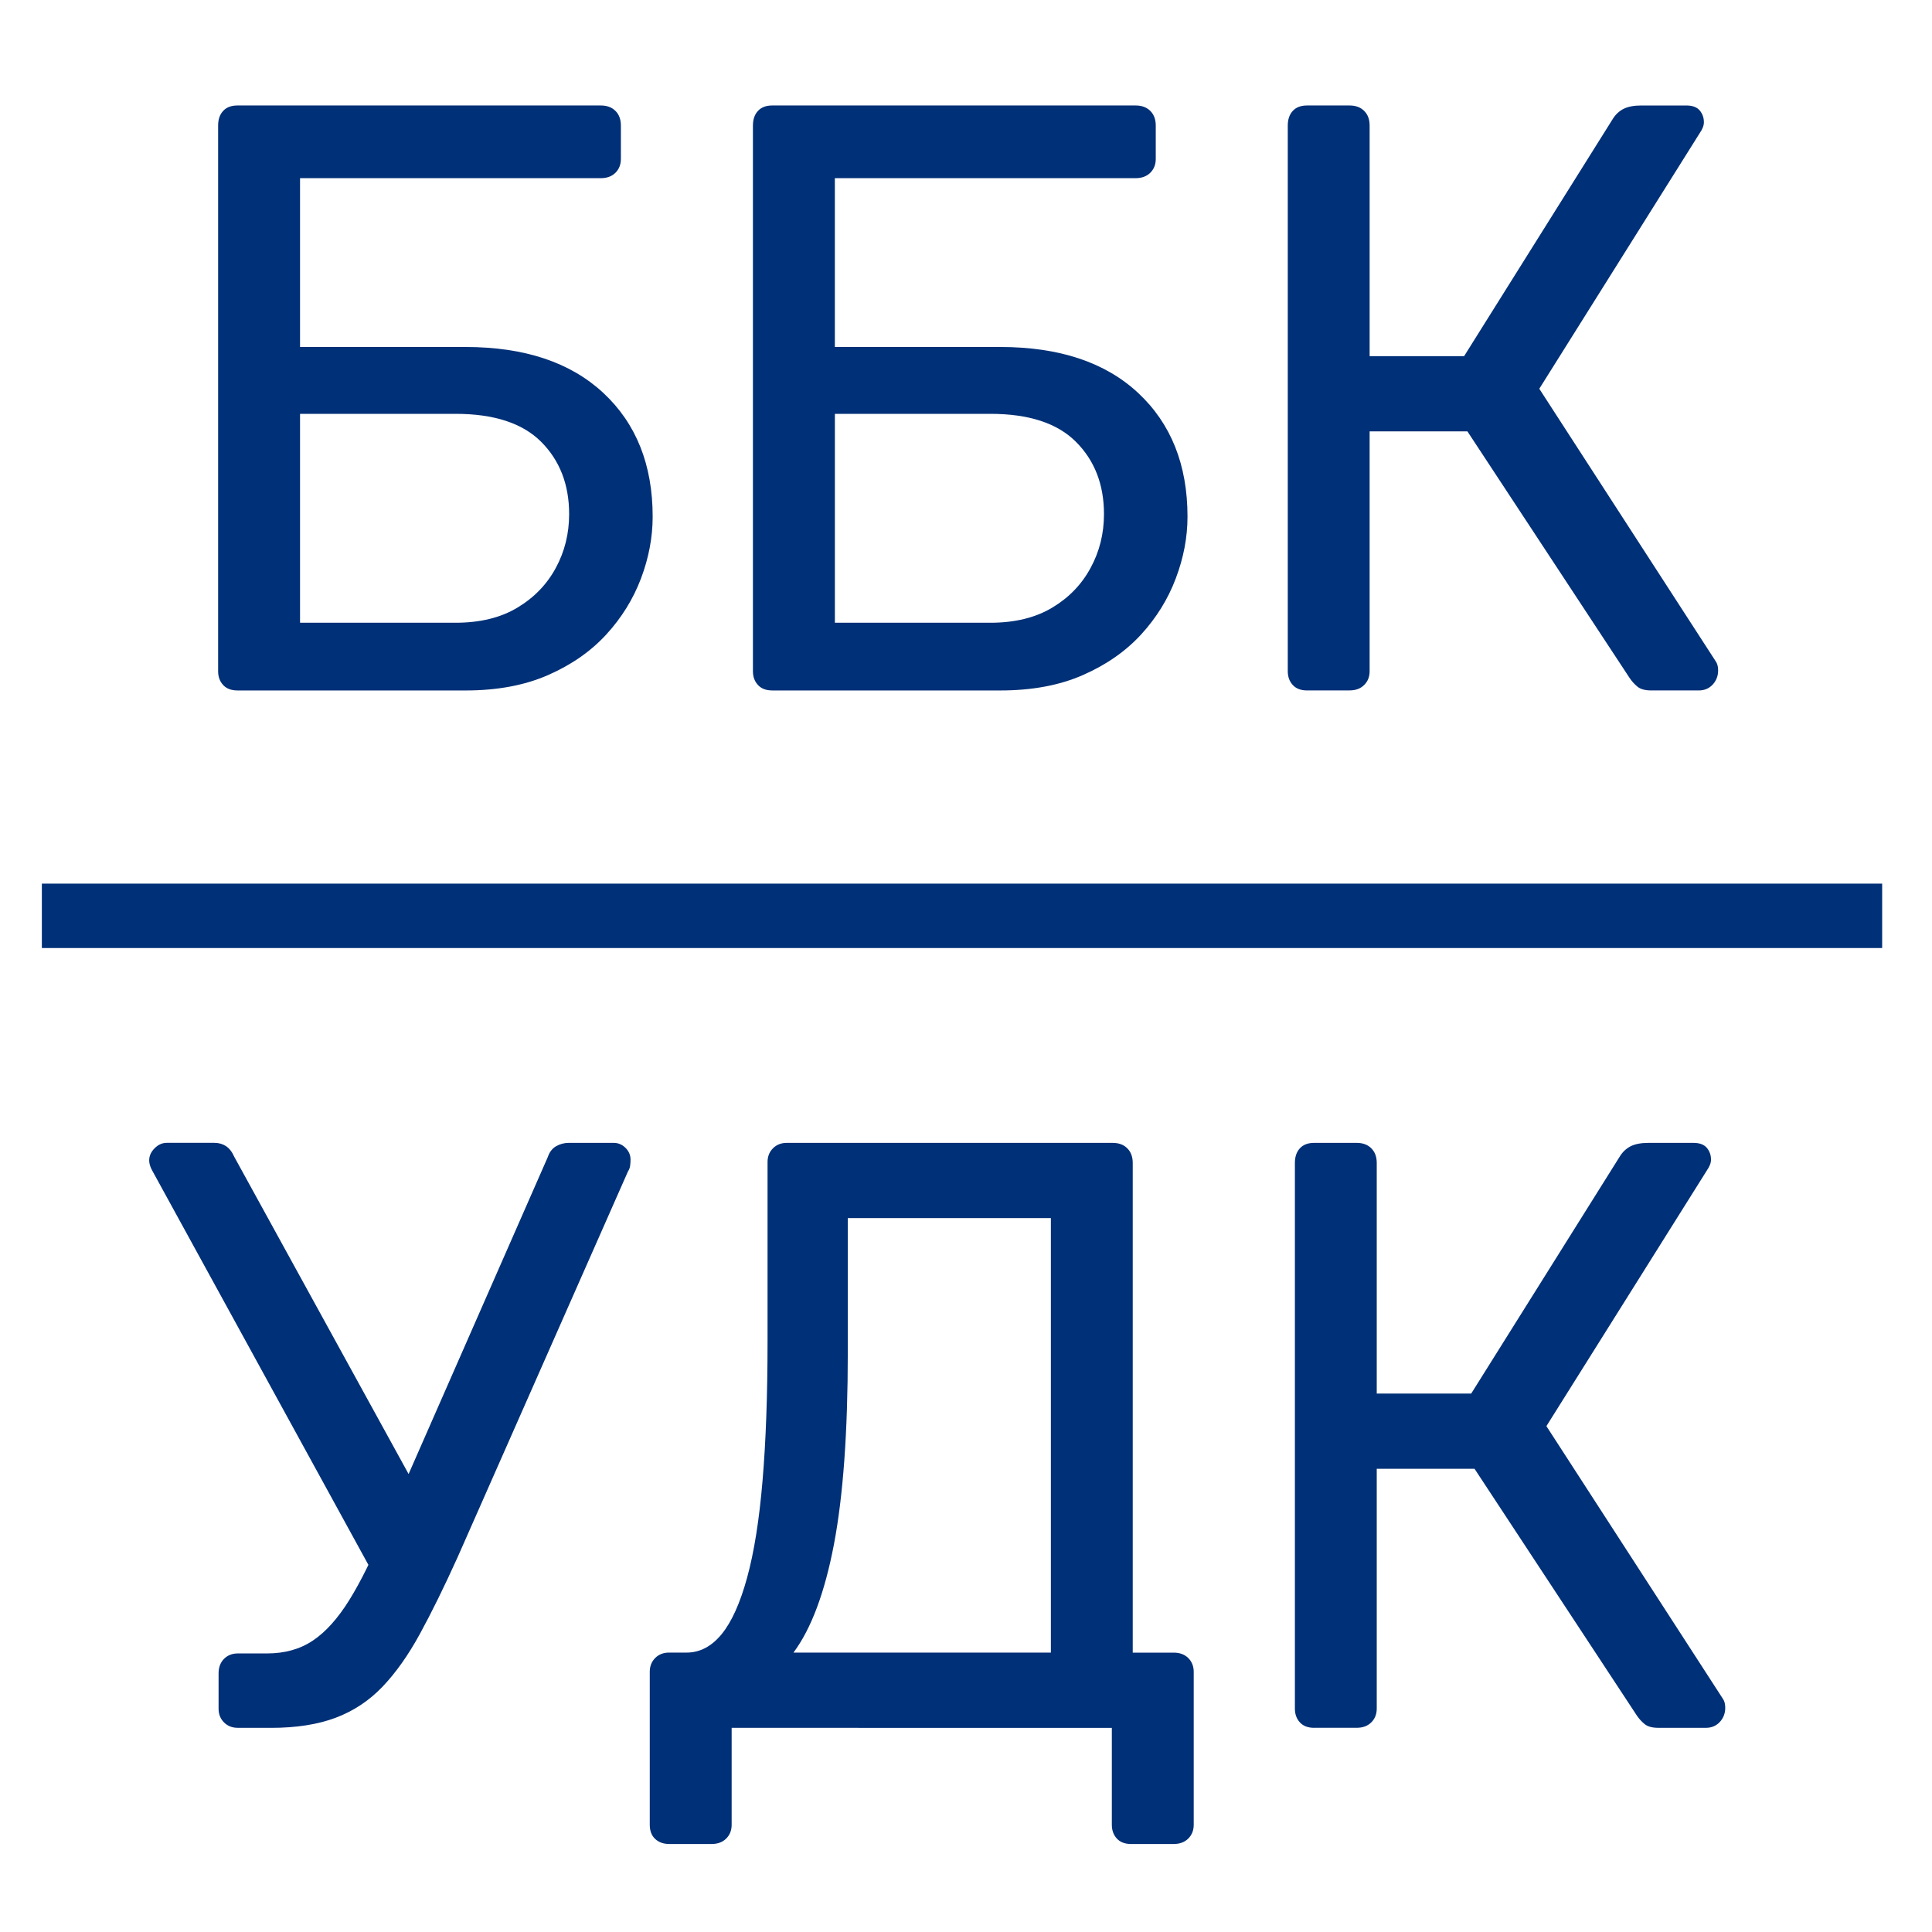
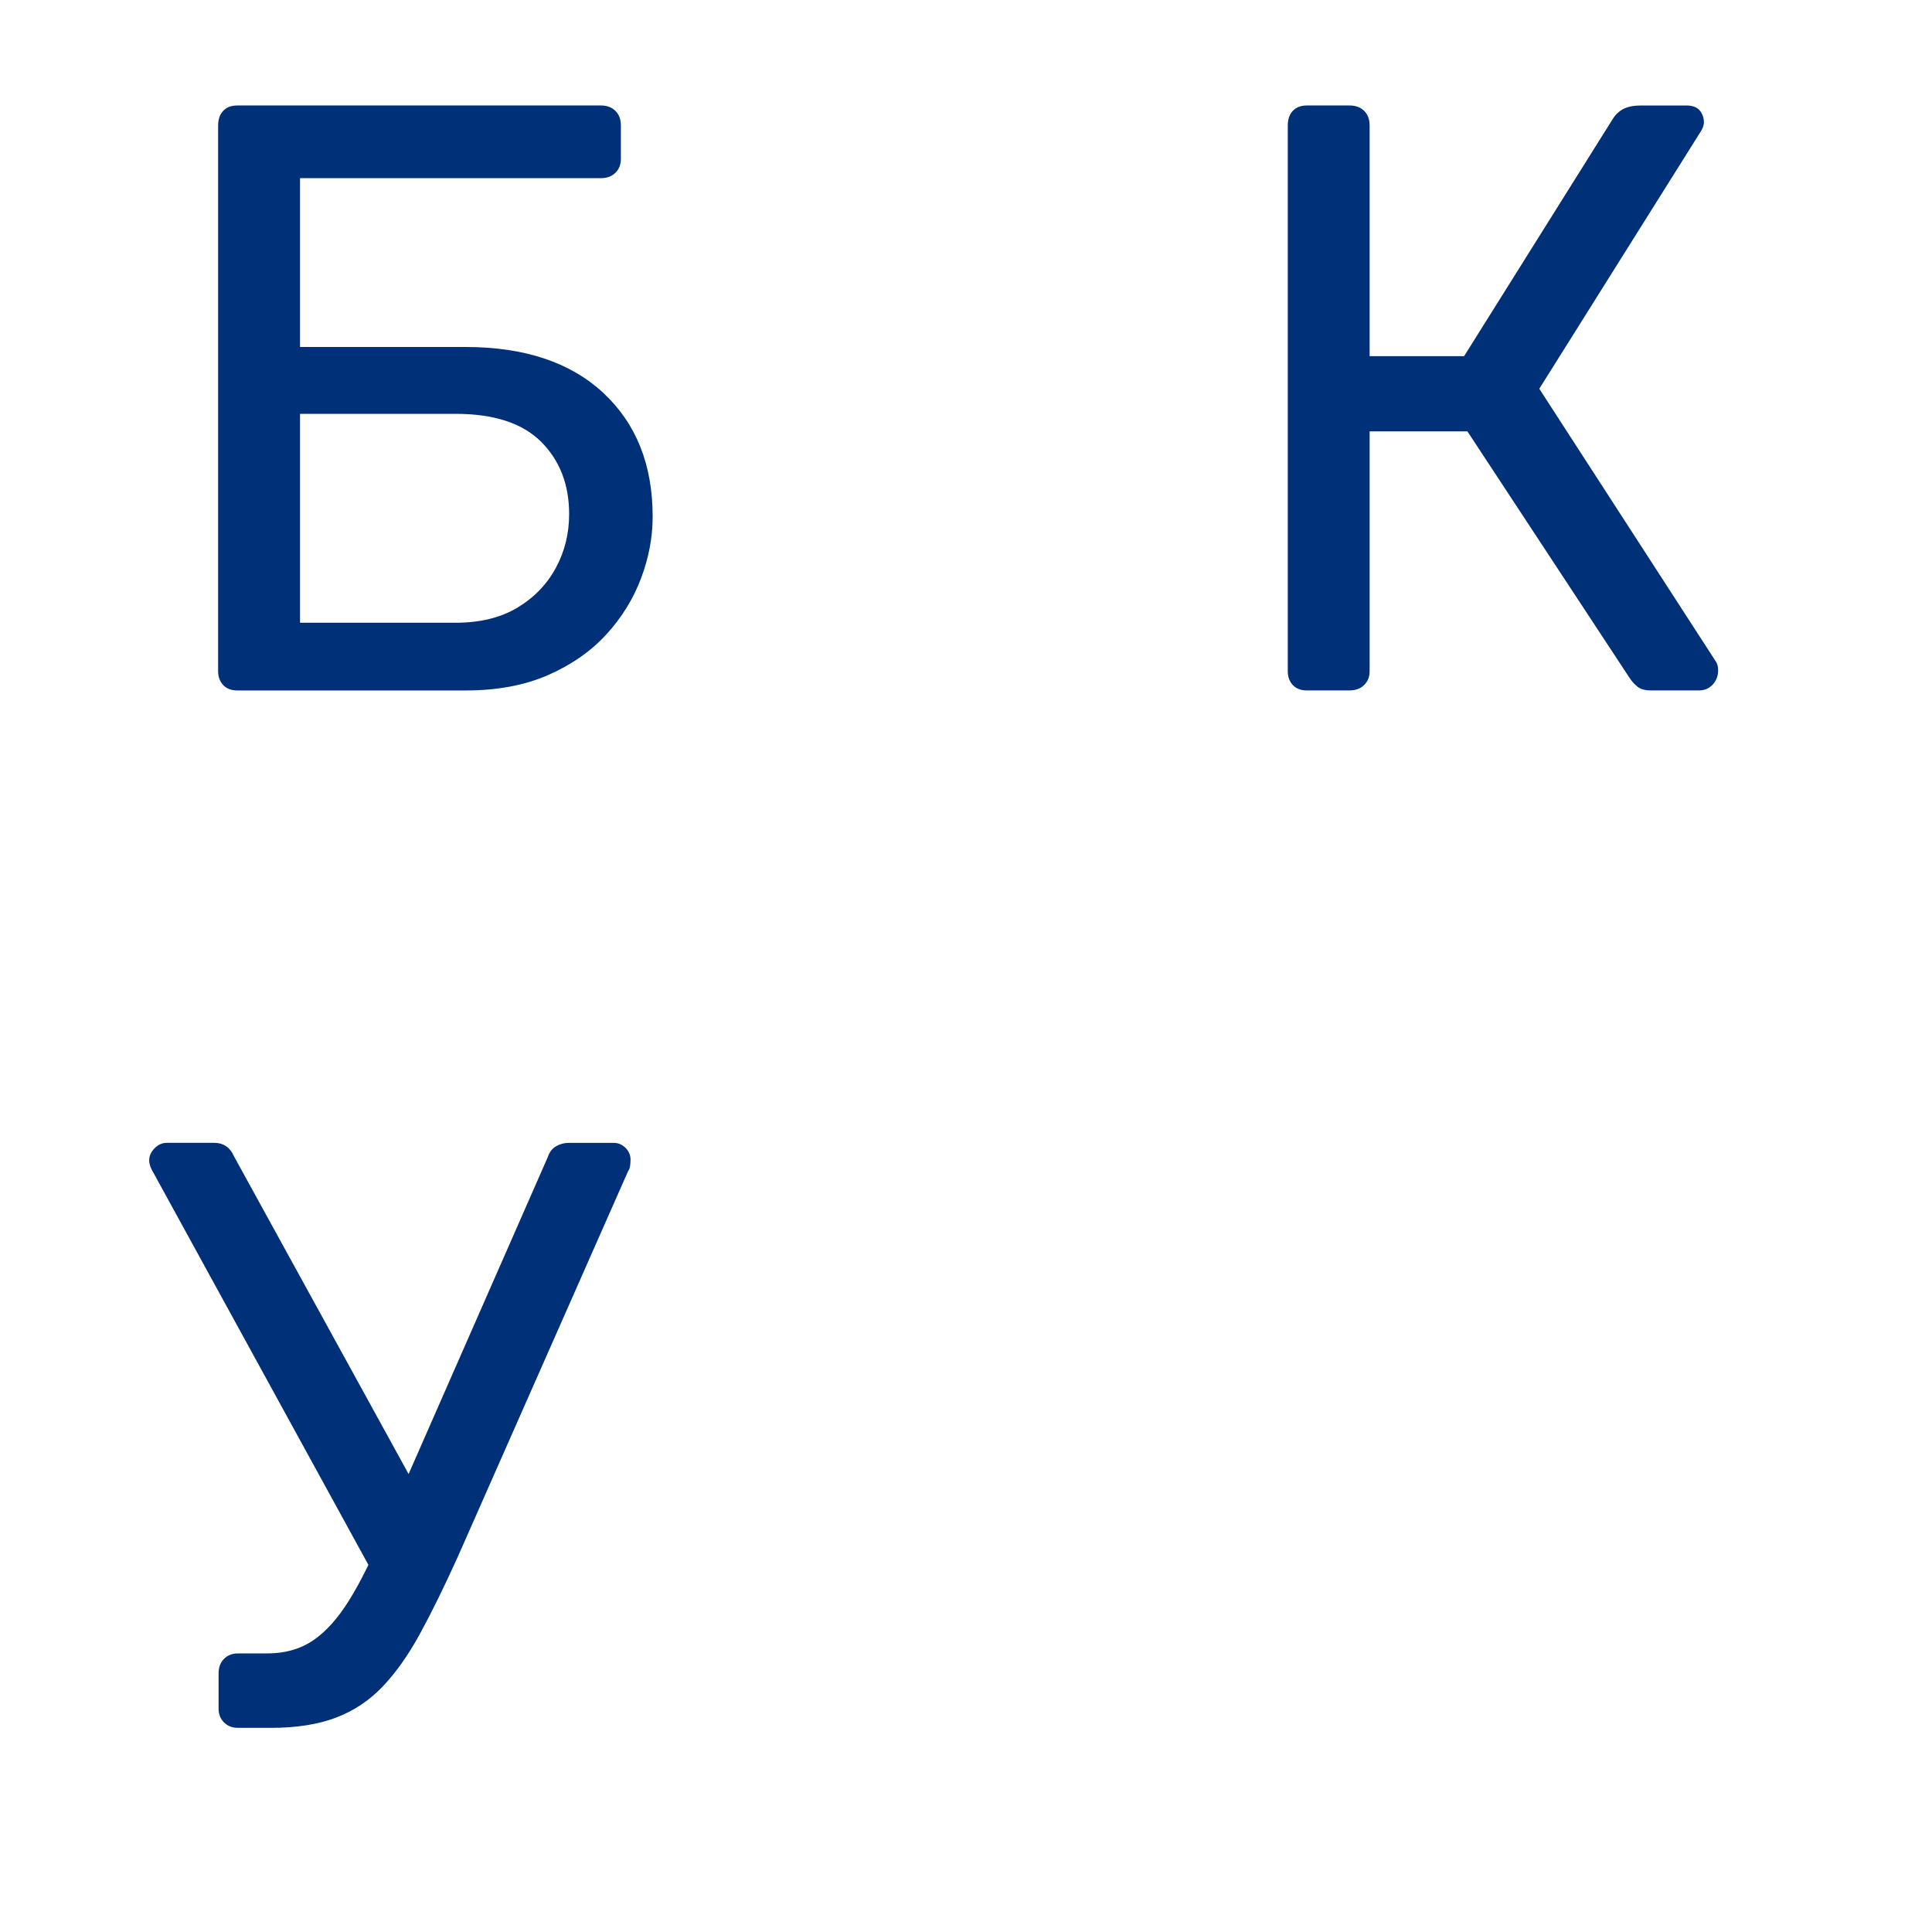
<svg xmlns="http://www.w3.org/2000/svg" version="1.1" id="Слой_1" x="0px" y="0px" width="60px" height="60px" viewBox="0 0 60 60" enable-background="new 0 0 60 60" xml:space="preserve">
-   <line fill="none" stroke="#003077" stroke-width="2" stroke-miterlimit="10" x1="58.452" y1="28.442" x2="1.3" y2="28.442" />
  <g>
    <path fill="#003077" d="M11.796,49.246L4.711,36.323c-0.052-0.104-0.078-0.199-0.078-0.286c0-0.139,0.056-0.264,0.168-0.376   c0.112-0.113,0.238-0.169,0.377-0.169h1.479c0.138,0,0.259,0.035,0.363,0.103c0.104,0.07,0.19,0.182,0.259,0.338l5.891,10.719   L11.796,49.246z M7.384,53.659c-0.173,0-0.316-0.056-0.428-0.169c-0.112-0.112-0.168-0.254-0.168-0.428v-1.09   c0-0.19,0.056-0.341,0.168-0.454c0.112-0.112,0.255-0.169,0.428-0.169h0.909c0.553,0,1.029-0.133,1.427-0.402   c0.398-0.267,0.774-0.687,1.129-1.258c0.354-0.571,0.722-1.315,1.103-2.232l5.06-11.523c0.052-0.155,0.138-0.268,0.26-0.338   c0.12-0.068,0.25-0.103,0.389-0.103h1.401c0.138,0,0.259,0.052,0.364,0.155c0.104,0.104,0.156,0.226,0.156,0.364   c0,0.07-0.005,0.134-0.013,0.195c-0.009,0.061-0.03,0.117-0.065,0.169L14.21,48.364c-0.415,0.917-0.804,1.709-1.168,2.375   c-0.364,0.667-0.753,1.215-1.168,1.649c-0.415,0.432-0.899,0.752-1.453,0.96c-0.554,0.207-1.22,0.312-1.998,0.312H7.384z" />
-     <path fill="#003077" d="M20.775,57.266c-0.173,0-0.316-0.052-0.428-0.156c-0.112-0.103-0.168-0.251-0.168-0.441v-4.75   c0-0.173,0.056-0.315,0.168-0.428c0.112-0.112,0.255-0.168,0.428-0.168h0.545c0.415,0,0.778-0.191,1.09-0.571   c0.312-0.381,0.575-0.965,0.791-1.752c0.217-0.787,0.377-1.791,0.48-3.01c0.104-1.22,0.156-2.66,0.156-4.321V36.09   c0-0.174,0.056-0.317,0.168-0.428c0.112-0.113,0.255-0.169,0.428-0.169h10.122c0.19,0,0.341,0.056,0.454,0.169   c0.112,0.112,0.169,0.263,0.169,0.454v15.208h1.271c0.19,0,0.341,0.056,0.454,0.168c0.112,0.113,0.169,0.256,0.169,0.428v4.75   c0,0.173-0.057,0.315-0.169,0.428c-0.113,0.112-0.264,0.169-0.454,0.169h-1.323c-0.191,0-0.338-0.057-0.442-0.169   c-0.103-0.113-0.155-0.256-0.155-0.428v-3.01H22.722v3.01c0,0.173-0.056,0.315-0.169,0.428c-0.112,0.112-0.264,0.169-0.454,0.169   H20.775z M24.642,51.323h7.994V37.828h-6.307v4.179c0,2.457-0.143,4.438-0.428,5.943C25.615,49.454,25.195,50.58,24.642,51.323z" />
-     <path fill="#003077" d="M40.811,53.659c-0.191,0-0.338-0.056-0.442-0.169c-0.103-0.112-0.155-0.254-0.155-0.428V36.116   c0-0.191,0.052-0.343,0.155-0.454c0.104-0.113,0.251-0.169,0.442-0.169h1.323c0.19,0,0.341,0.056,0.453,0.169   c0.113,0.112,0.169,0.263,0.169,0.454v7.162h2.934l4.619-7.37c0.086-0.138,0.199-0.242,0.336-0.312   c0.139-0.068,0.32-0.103,0.545-0.103h1.402c0.19,0,0.329,0.052,0.416,0.155c0.086,0.104,0.129,0.226,0.129,0.364   c0,0.104-0.043,0.216-0.129,0.338l-4.983,7.94l5.476,8.46c0.052,0.07,0.078,0.165,0.078,0.286c0,0.174-0.057,0.32-0.169,0.442   c-0.113,0.12-0.256,0.181-0.428,0.181h-1.48c-0.19,0-0.333-0.038-0.428-0.117c-0.094-0.078-0.178-0.169-0.246-0.273l-5.035-7.655   h-3.037v7.447c0,0.174-0.056,0.317-0.169,0.428c-0.112,0.113-0.263,0.169-0.453,0.169H40.811z" />
  </g>
  <g>
    <path fill="#003077" d="M7.371,21.442c-0.191,0-0.338-0.056-0.441-0.169c-0.104-0.112-0.156-0.254-0.156-0.428V3.899   c0-0.191,0.052-0.343,0.156-0.454c0.104-0.113,0.251-0.169,0.441-0.169H18.66c0.19,0,0.341,0.056,0.454,0.169   c0.112,0.112,0.168,0.263,0.168,0.454v1.038c0,0.173-0.056,0.315-0.168,0.428c-0.113,0.112-0.264,0.168-0.454,0.168H9.318v5.243   h5.138c1.834,0,3.261,0.477,4.282,1.428c1.021,0.952,1.531,2.232,1.531,3.841c0,0.641-0.121,1.28-0.363,1.921   c-0.243,0.641-0.601,1.219-1.077,1.738c-0.476,0.519-1.077,0.94-1.804,1.259c-0.727,0.32-1.583,0.48-2.569,0.48H7.371z    M9.318,19.34h4.827c0.761,0,1.402-0.156,1.921-0.468c0.519-0.31,0.917-0.721,1.194-1.233c0.277-0.509,0.415-1.068,0.415-1.673   c0-0.916-0.29-1.665-0.869-2.245c-0.58-0.58-1.467-0.869-2.66-0.869H9.318V19.34z" />
-     <path fill="#003077" d="M23.98,21.442c-0.191,0-0.338-0.056-0.441-0.169c-0.104-0.112-0.156-0.254-0.156-0.428V3.899   c0-0.191,0.052-0.343,0.156-0.454c0.104-0.113,0.251-0.169,0.441-0.169h11.29c0.189,0,0.34,0.056,0.454,0.169   c0.112,0.112,0.169,0.263,0.169,0.454v1.038c0,0.173-0.057,0.315-0.169,0.428c-0.114,0.112-0.266,0.168-0.454,0.168h-9.343v5.243   h5.137c1.835,0,3.263,0.477,4.283,1.428c1.02,0.952,1.532,2.232,1.532,3.841c0,0.641-0.122,1.28-0.365,1.921   c-0.241,0.641-0.601,1.219-1.075,1.738c-0.477,0.519-1.078,0.94-1.805,1.259c-0.725,0.32-1.582,0.48-2.57,0.48H23.98z    M25.927,19.34h4.827c0.762,0,1.4-0.156,1.922-0.468c0.519-0.31,0.916-0.721,1.192-1.233c0.278-0.509,0.417-1.068,0.417-1.673   c0-0.916-0.29-1.665-0.871-2.245c-0.579-0.58-1.465-0.869-2.659-0.869h-4.827V19.34z" />
    <path fill="#003077" d="M40.59,21.442c-0.191,0-0.338-0.056-0.442-0.169c-0.103-0.112-0.155-0.254-0.155-0.428V3.899   c0-0.191,0.052-0.343,0.155-0.454c0.104-0.113,0.251-0.169,0.442-0.169h1.323c0.19,0,0.341,0.056,0.453,0.169   c0.113,0.112,0.169,0.263,0.169,0.454v7.162h2.934l4.619-7.37c0.086-0.138,0.199-0.242,0.336-0.312   c0.139-0.068,0.32-0.103,0.545-0.103h1.402c0.19,0,0.329,0.052,0.416,0.155c0.086,0.104,0.129,0.226,0.129,0.364   c0,0.104-0.043,0.216-0.129,0.338l-4.983,7.94l5.476,8.46c0.052,0.07,0.078,0.165,0.078,0.286c0,0.174-0.057,0.32-0.169,0.442   c-0.113,0.12-0.256,0.181-0.428,0.181h-1.48c-0.19,0-0.333-0.038-0.428-0.117c-0.094-0.078-0.178-0.169-0.246-0.273l-5.035-7.655   h-3.037v7.447c0,0.174-0.056,0.317-0.169,0.428c-0.112,0.113-0.263,0.169-0.453,0.169H40.59z" />
  </g>
</svg>